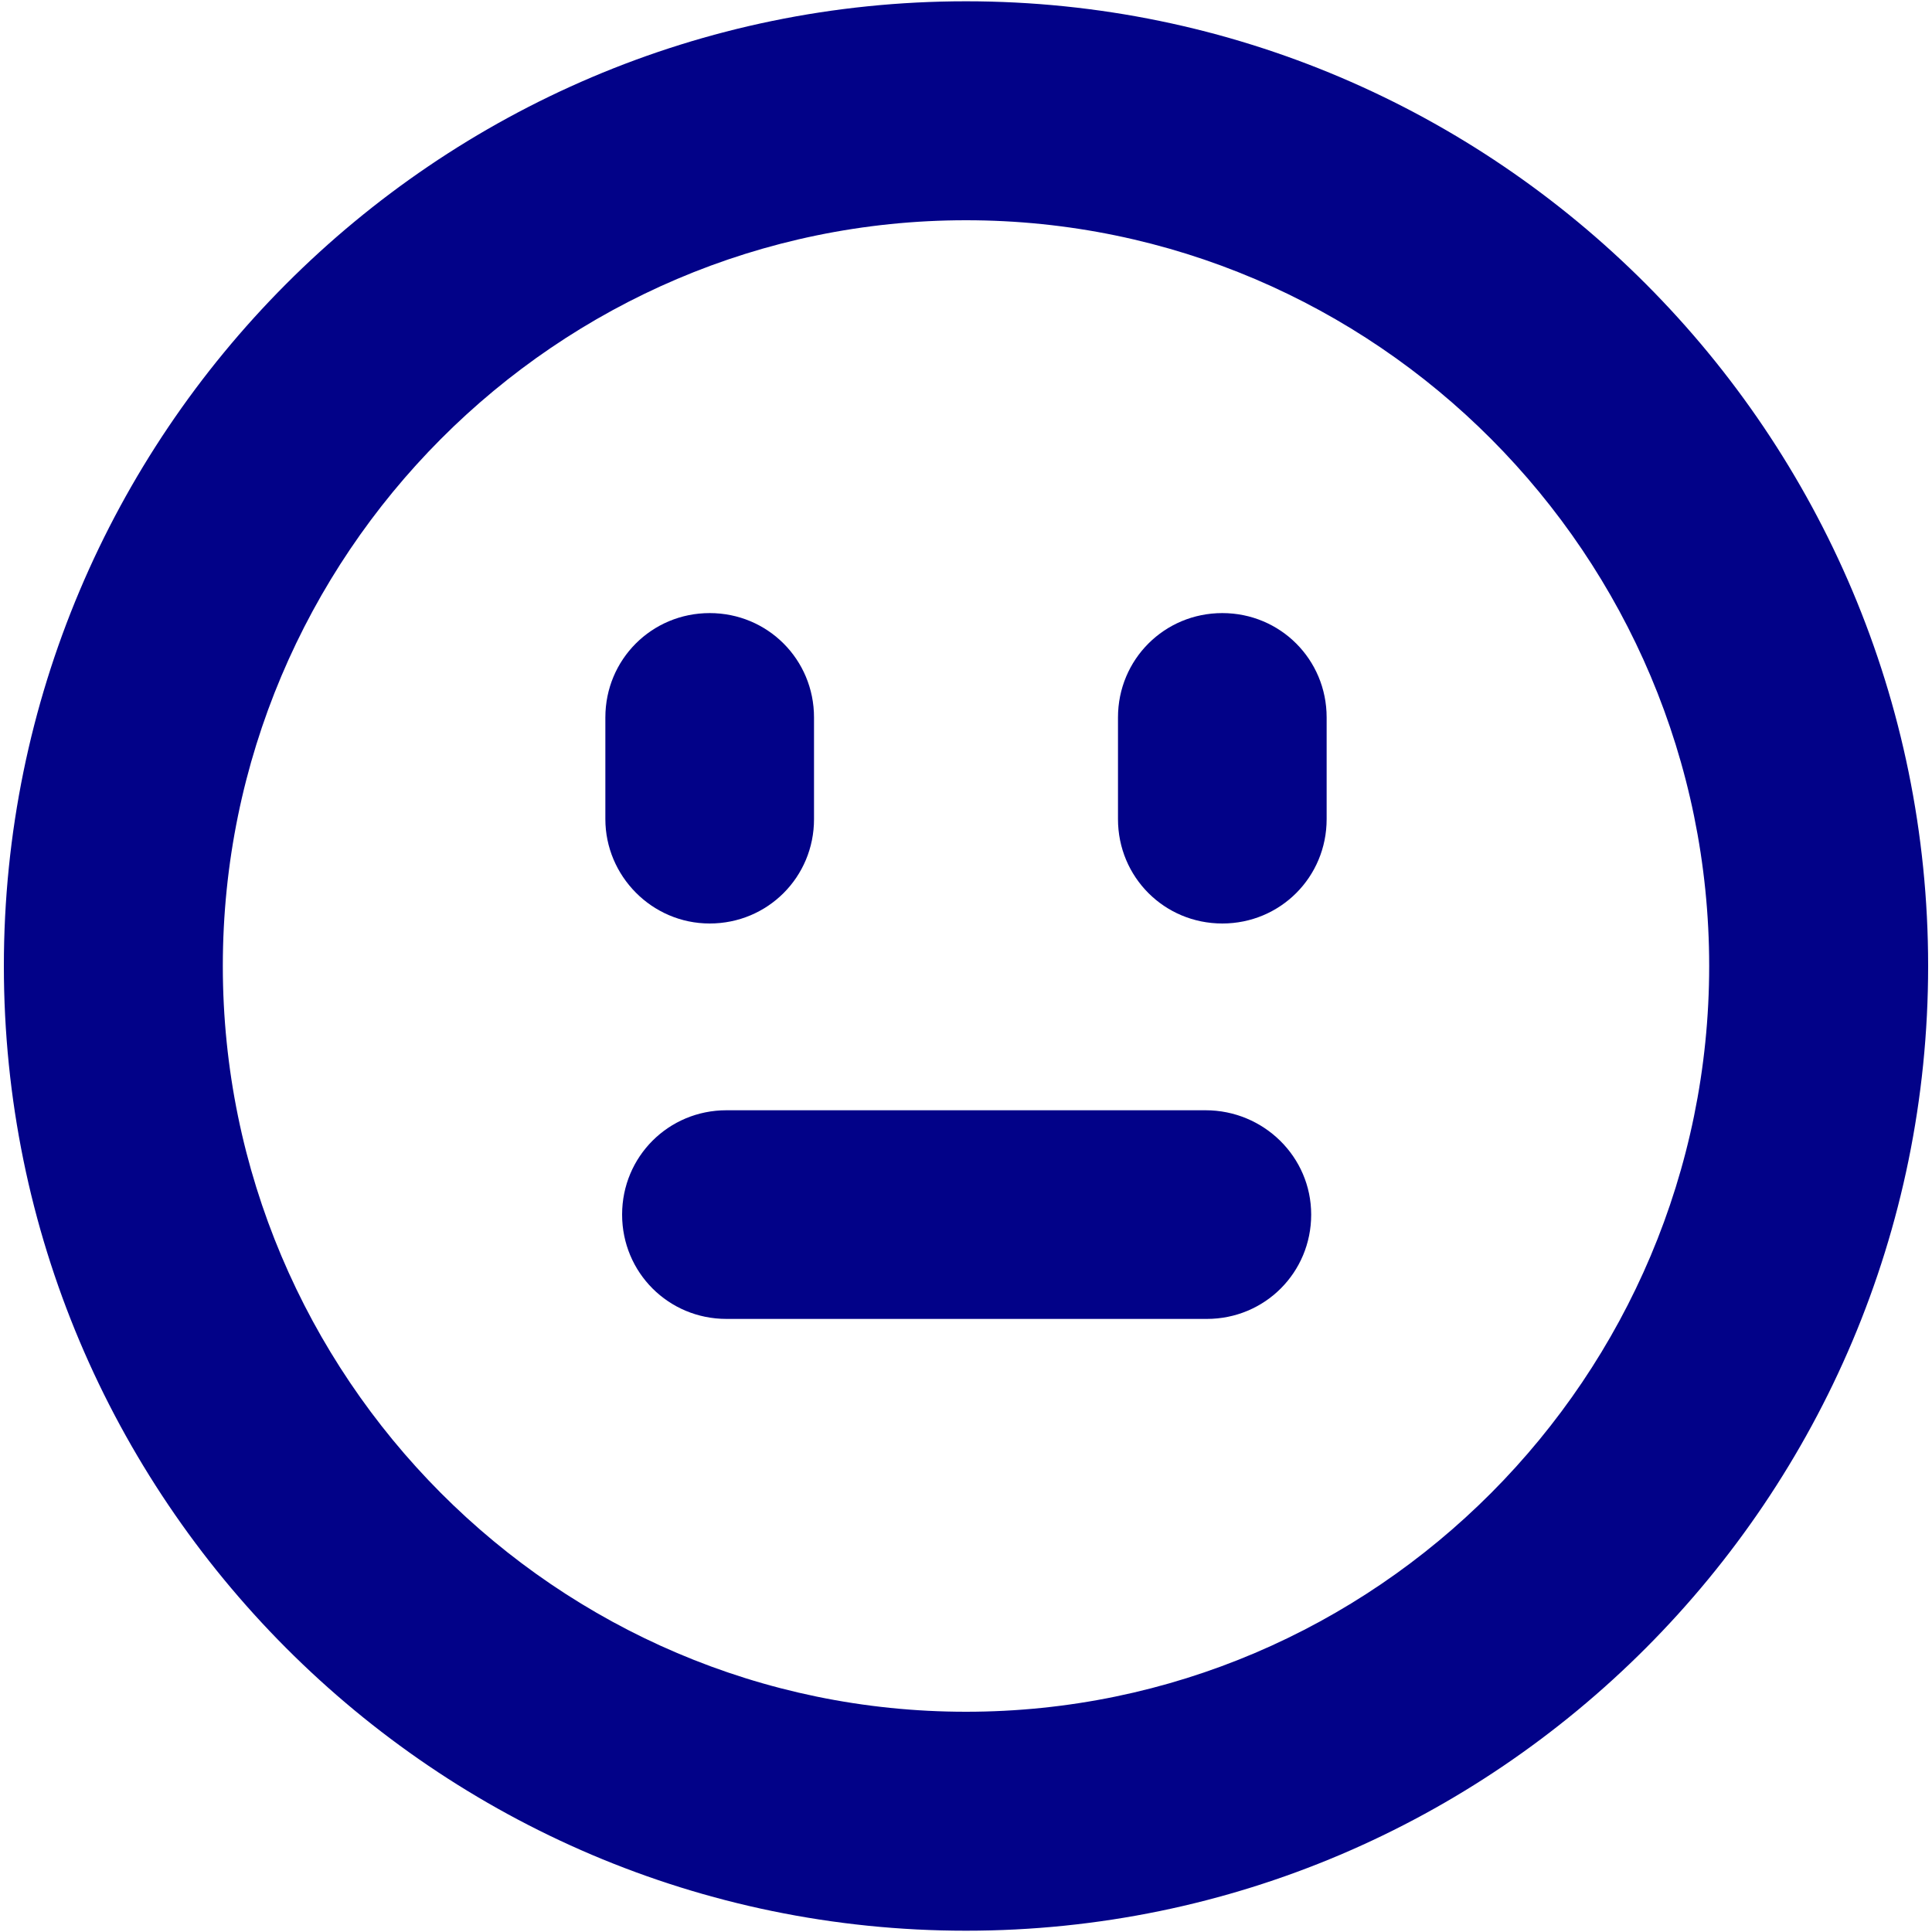
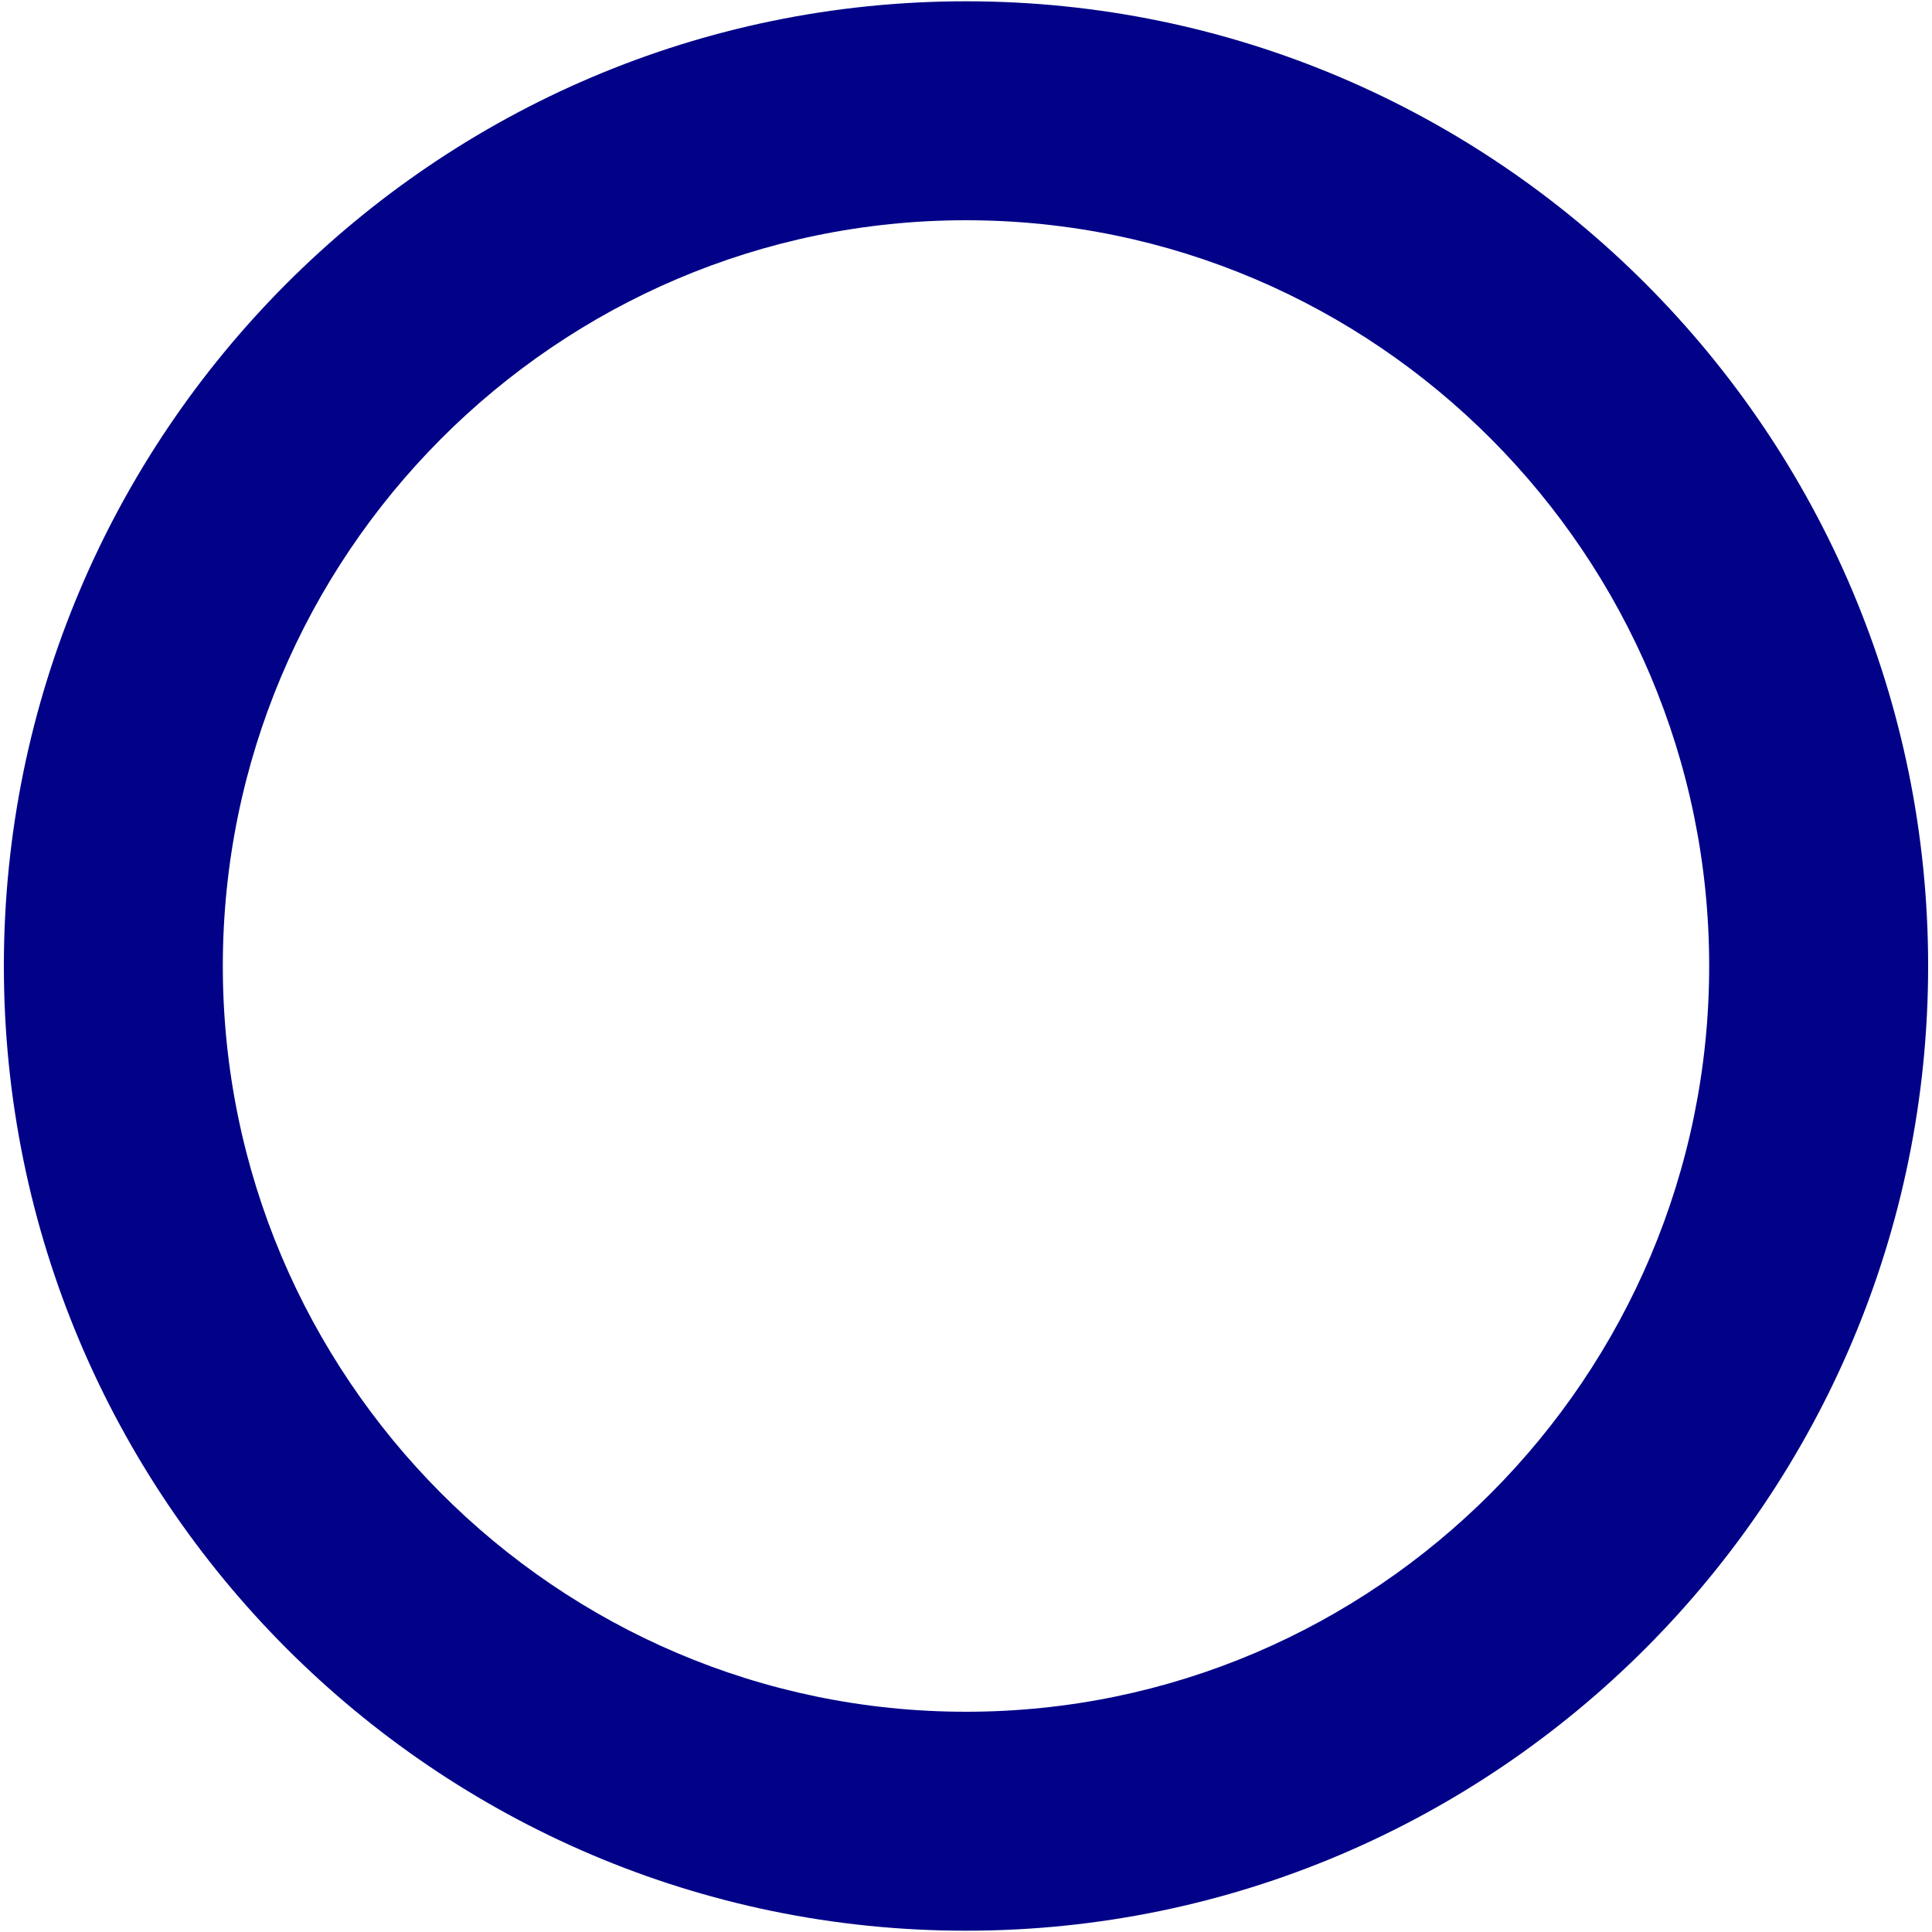
<svg xmlns="http://www.w3.org/2000/svg" version="1.1" id="Capa_1" x="0px" y="0px" viewBox="0 0 150 150" style="enable-background:new 0 0 150 150;" xml:space="preserve">
  <style type="text/css">
	.st0{fill:#FFF59B;}
	.st1{fill:#020288;}
</style>
  <g>
    <path class="st1" d="M75,0.1C33.8,0.1,0.3,33.7,0.3,75c0,41.3,33.5,74.9,74.7,74.9s74.7-33.6,74.7-74.9   C149.7,33.7,116.2,0.1,75,0.1z M75,132.9c-31.8,0-57.7-26-57.7-57.9S43.2,17.1,75,17.1s57.7,26,57.7,57.9S106.8,132.9,75,132.9z" />
    <g>
-       <path class="st1" d="M55.1,71.7c4.5,0,8.1-3.6,8.1-8.1v-7.9c0-4.5-3.6-8.1-8.1-8.1S47,51.2,47,55.7v7.9C47,68,50.6,71.7,55.1,71.7    z" />
-       <path class="st1" d="M94.9,47.6c-4.5,0-8.1,3.6-8.1,8.1v7.9c0,4.5,3.6,8.1,8.1,8.1s8.1-3.6,8.1-8.1v-7.9    C103,51.2,99.4,47.6,94.9,47.6z" />
-       <path class="st1" d="M93.6,86.2H56.4c-4.5,0-8.1,3.6-8.1,8.1s3.6,8.1,8.1,8.1h37.3c4.5,0,8.1-3.6,8.1-8.1S98.1,86.2,93.6,86.2z" />
-     </g>
+       </g>
  </g>
</svg>